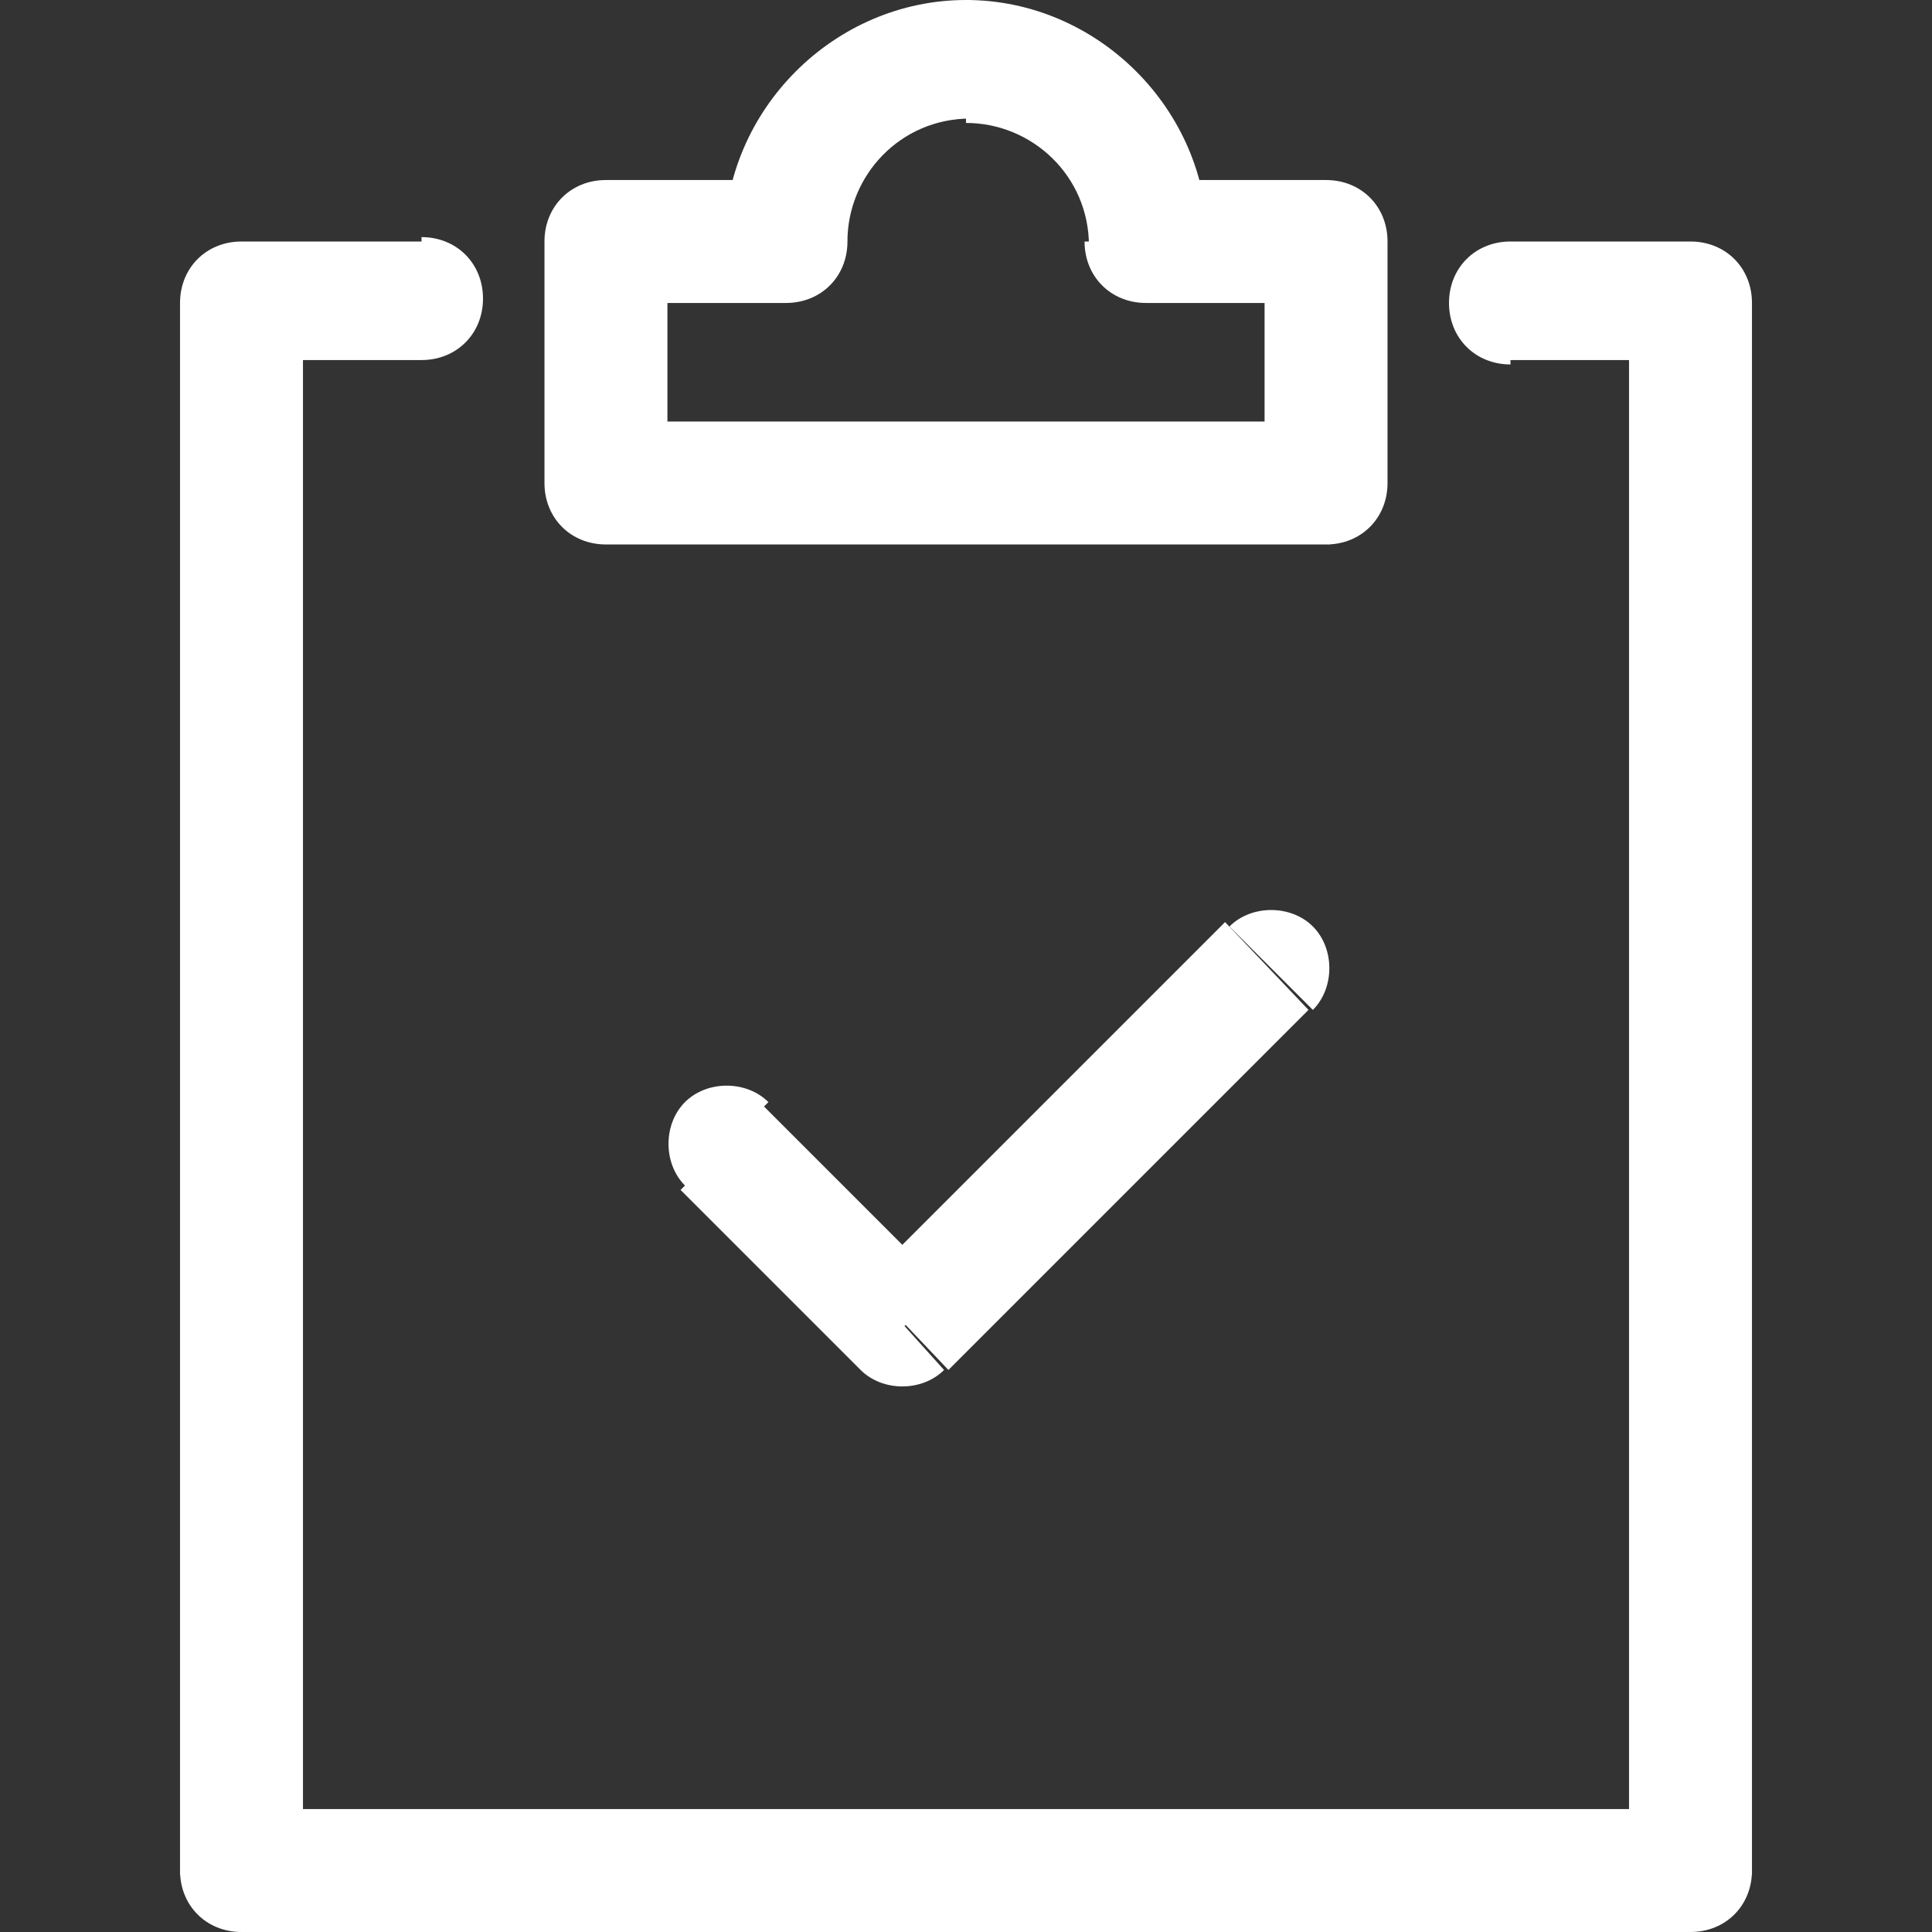
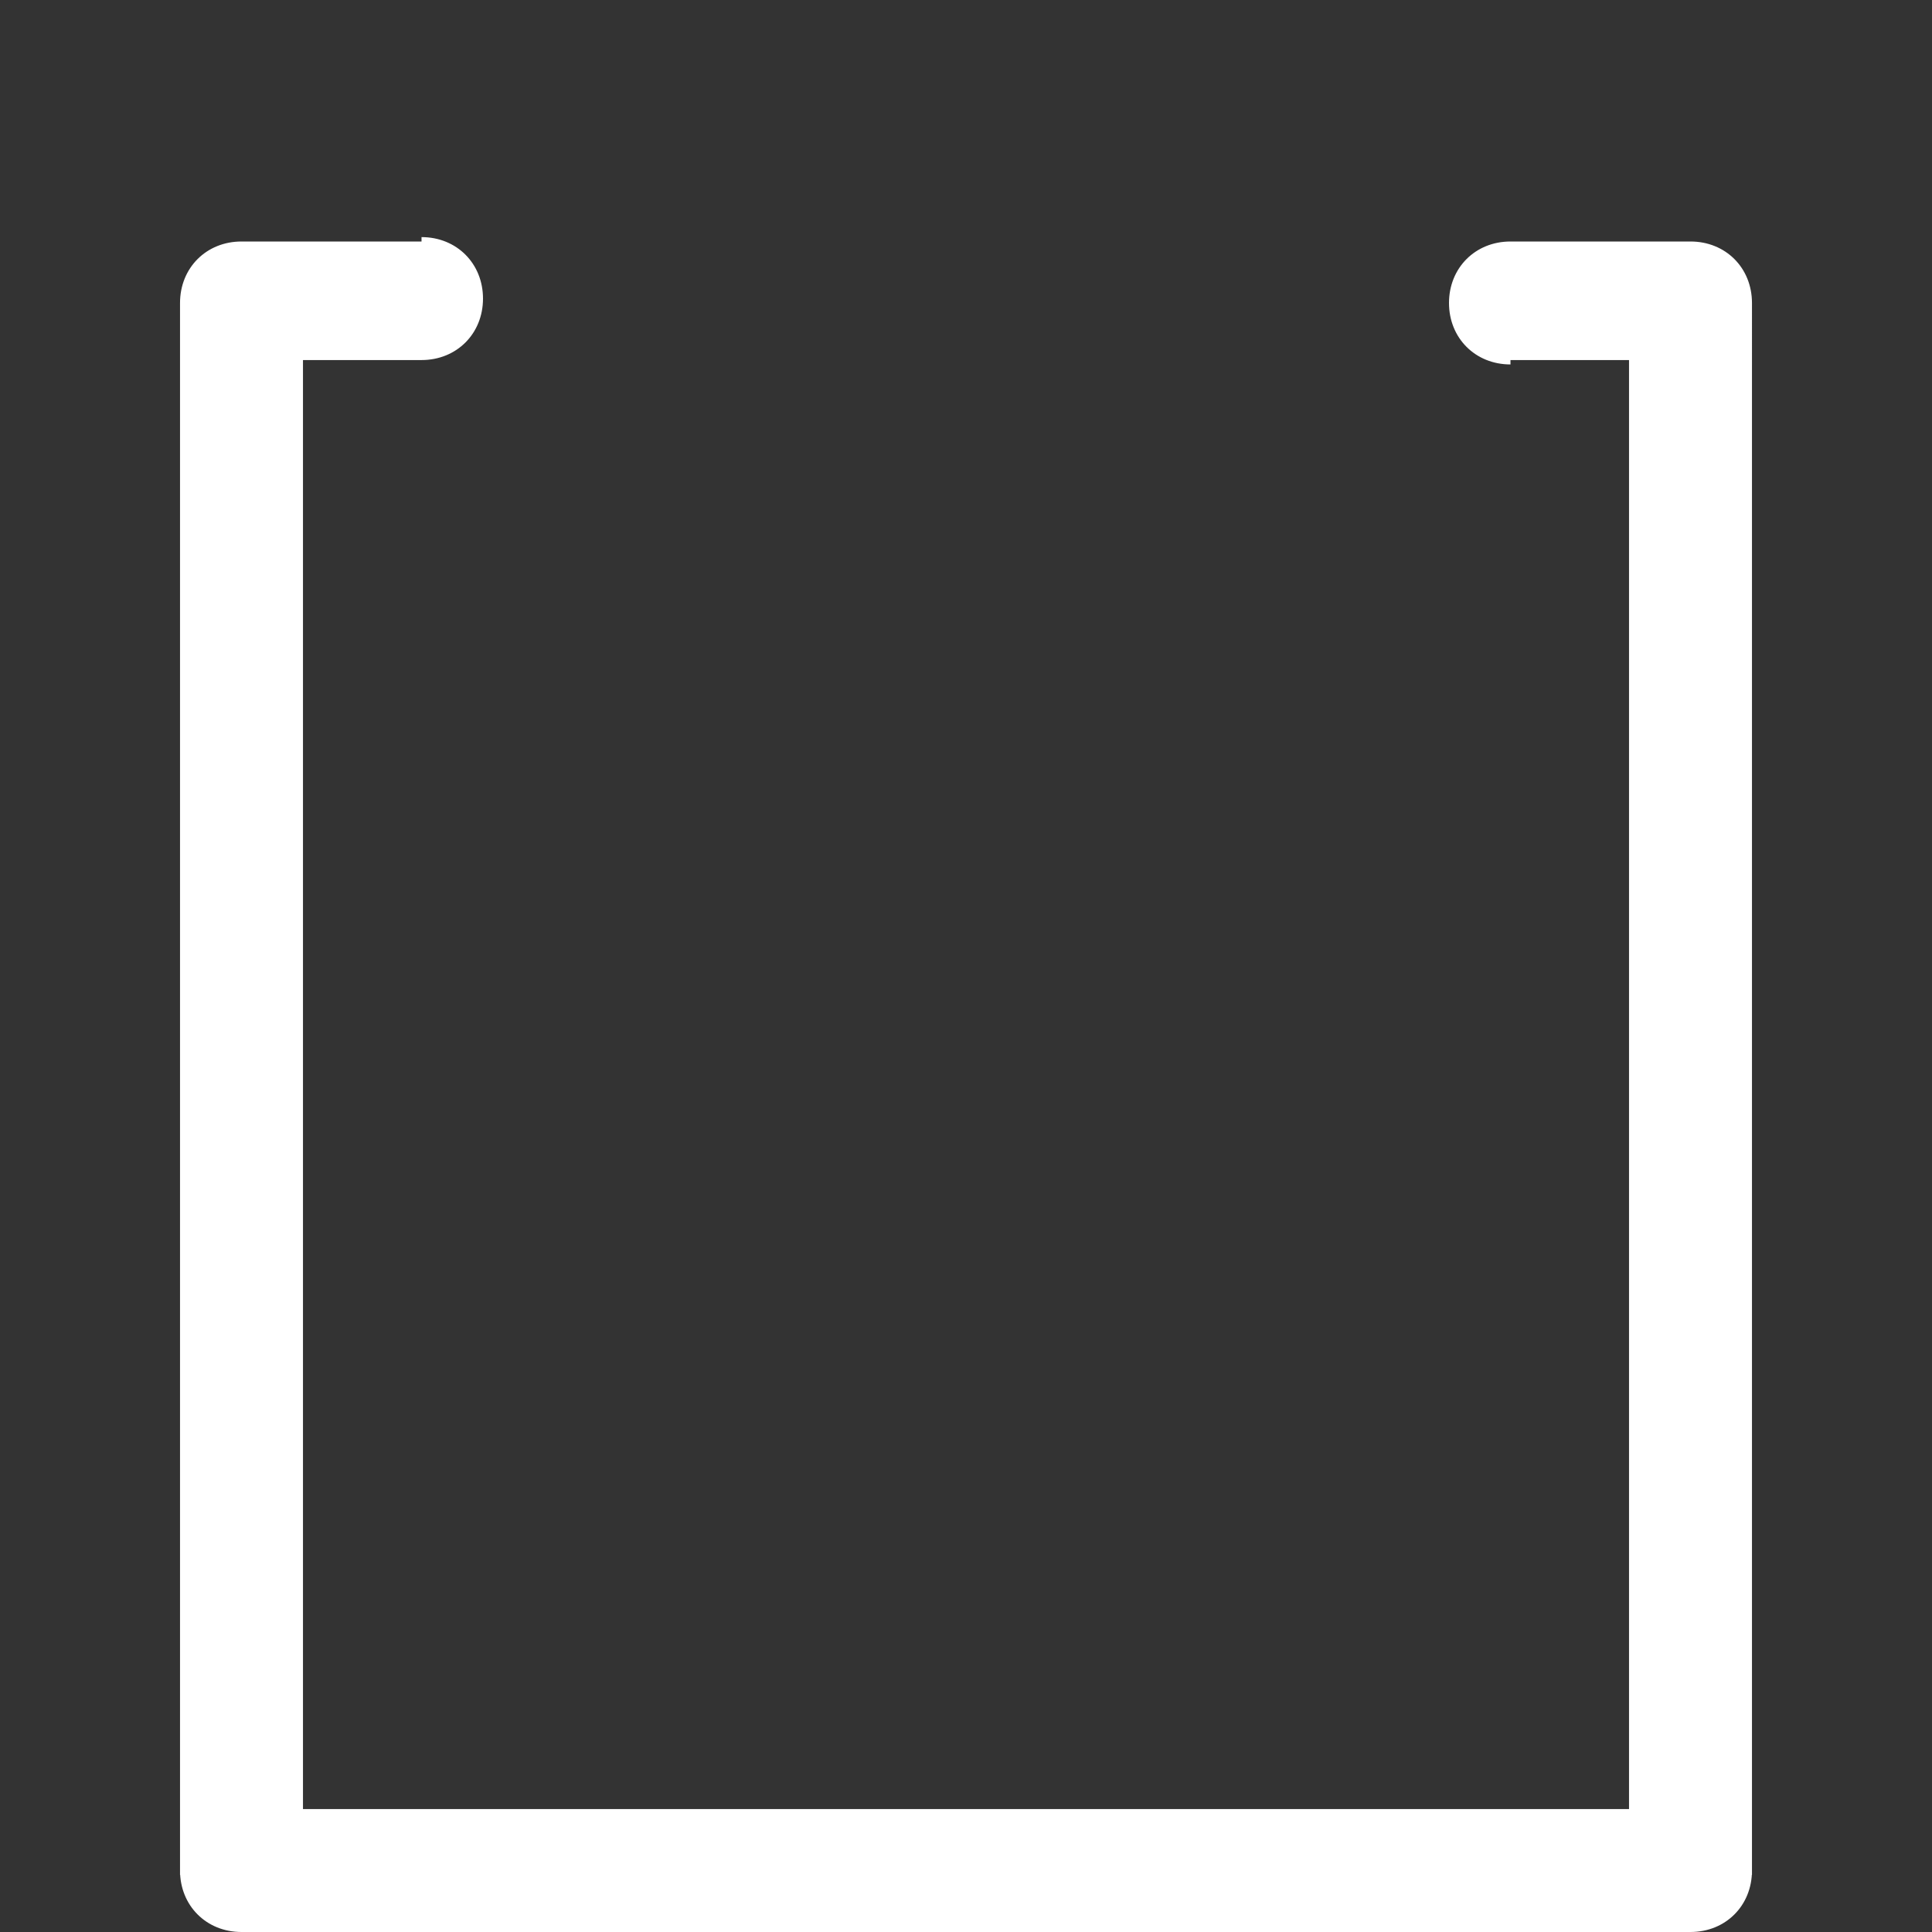
<svg xmlns="http://www.w3.org/2000/svg" version="1.1" id="Vrstva_1" x="0px" y="0px" viewBox="0 0 44 44" style="enable-background:new 0 0 44 44;" xml:space="preserve">
  <rect x="0" y="0" width="44" height="44" fill="#333333" stroke="none" />
  <style type="text/css">
	.st0{fill:#FFFFFF;}
</style>
-   <path class="st0" d="M21.6,31.2l8.2-8.2L27.9,21l-8.2,8.2L21.6,31.2z M15.5,27.1l4.1,4.1l1.9-1.9l-4.1-4.1L15.5,27.1z M29.9,23  c0.5-0.5,0.5-1.4,0-1.9c-0.5-0.5-1.4-0.5-1.9,0L29.9,23z M20.6,30.2l-1,1c0.5,0.5,1.4,0.5,1.9,0L20.6,30.2L20.6,30.2z M17.5,25.1  c-0.5-0.5-1.4-0.5-1.9,0c-0.5,0.5-0.5,1.4,0,1.9L17.5,25.1z" />
-   <path class="st0" d="M30.2,4.1h-4.1v2.8h4.1V4.1z M31.6,11V5.5h-2.8V11H31.6z M13.8,12.4h16.5V9.6H13.8V12.4z M12.4,5.5V11h2.8V5.5  H12.4z M17.9,4.1h-4.1v2.8h4.1V4.1z M22,0c-3,0-5.5,2.5-5.5,5.5h2.8c0-1.5,1.2-2.8,2.8-2.8V0z M27.5,5.5C27.5,2.5,25,0,22,0v2.8  c1.5,0,2.8,1.2,2.8,2.8H27.5z M30.2,5.5h1.4c0-0.8-0.6-1.4-1.4-1.4V5.5z M30.2,11v1.4c0.8,0,1.4-0.6,1.4-1.4H30.2z M13.8,11h-1.4  c0,0.8,0.6,1.4,1.4,1.4V11z M13.8,5.5V4.1c-0.8,0-1.4,0.6-1.4,1.4H13.8z M17.9,5.5v1.4c0.8,0,1.4-0.6,1.4-1.4H17.9z M26.1,5.5h-1.4  c0,0.8,0.6,1.4,1.4,1.4V5.5z" />
-   <path class="st0" d="M5.5,8.2h4.1V5.5H5.5V8.2z M6.9,42.6V6.9H4.1v35.8H6.9z M38.5,41.2h-33V44h33V41.2z M37.1,6.9v35.8h2.8V6.9  H37.1z M34.4,8.2h4.1V5.5h-4.1V8.2z M9.6,8.2c0.8,0,1.4-0.6,1.4-1.4s-0.6-1.4-1.4-1.4V8.2z M5.5,6.9V5.5c-0.8,0-1.4,0.6-1.4,1.4H5.5  z M5.5,42.6H4.1c0,0.8,0.6,1.4,1.4,1.4V42.6z M38.5,42.6V44c0.8,0,1.4-0.6,1.4-1.4H38.5z M38.5,6.9h1.4c0-0.8-0.6-1.4-1.4-1.4V6.9z   M34.4,5.5c-0.8,0-1.4,0.6-1.4,1.4s0.6,1.4,1.4,1.4V5.5z" />
+   <path class="st0" d="M5.5,8.2h4.1V5.5H5.5V8.2z M6.9,42.6V6.9H4.1v35.8H6.9M38.5,41.2h-33V44h33V41.2z M37.1,6.9v35.8h2.8V6.9  H37.1z M34.4,8.2h4.1V5.5h-4.1V8.2z M9.6,8.2c0.8,0,1.4-0.6,1.4-1.4s-0.6-1.4-1.4-1.4V8.2z M5.5,6.9V5.5c-0.8,0-1.4,0.6-1.4,1.4H5.5  z M5.5,42.6H4.1c0,0.8,0.6,1.4,1.4,1.4V42.6z M38.5,42.6V44c0.8,0,1.4-0.6,1.4-1.4H38.5z M38.5,6.9h1.4c0-0.8-0.6-1.4-1.4-1.4V6.9z   M34.4,5.5c-0.8,0-1.4,0.6-1.4,1.4s0.6,1.4,1.4,1.4V5.5z" />
</svg>